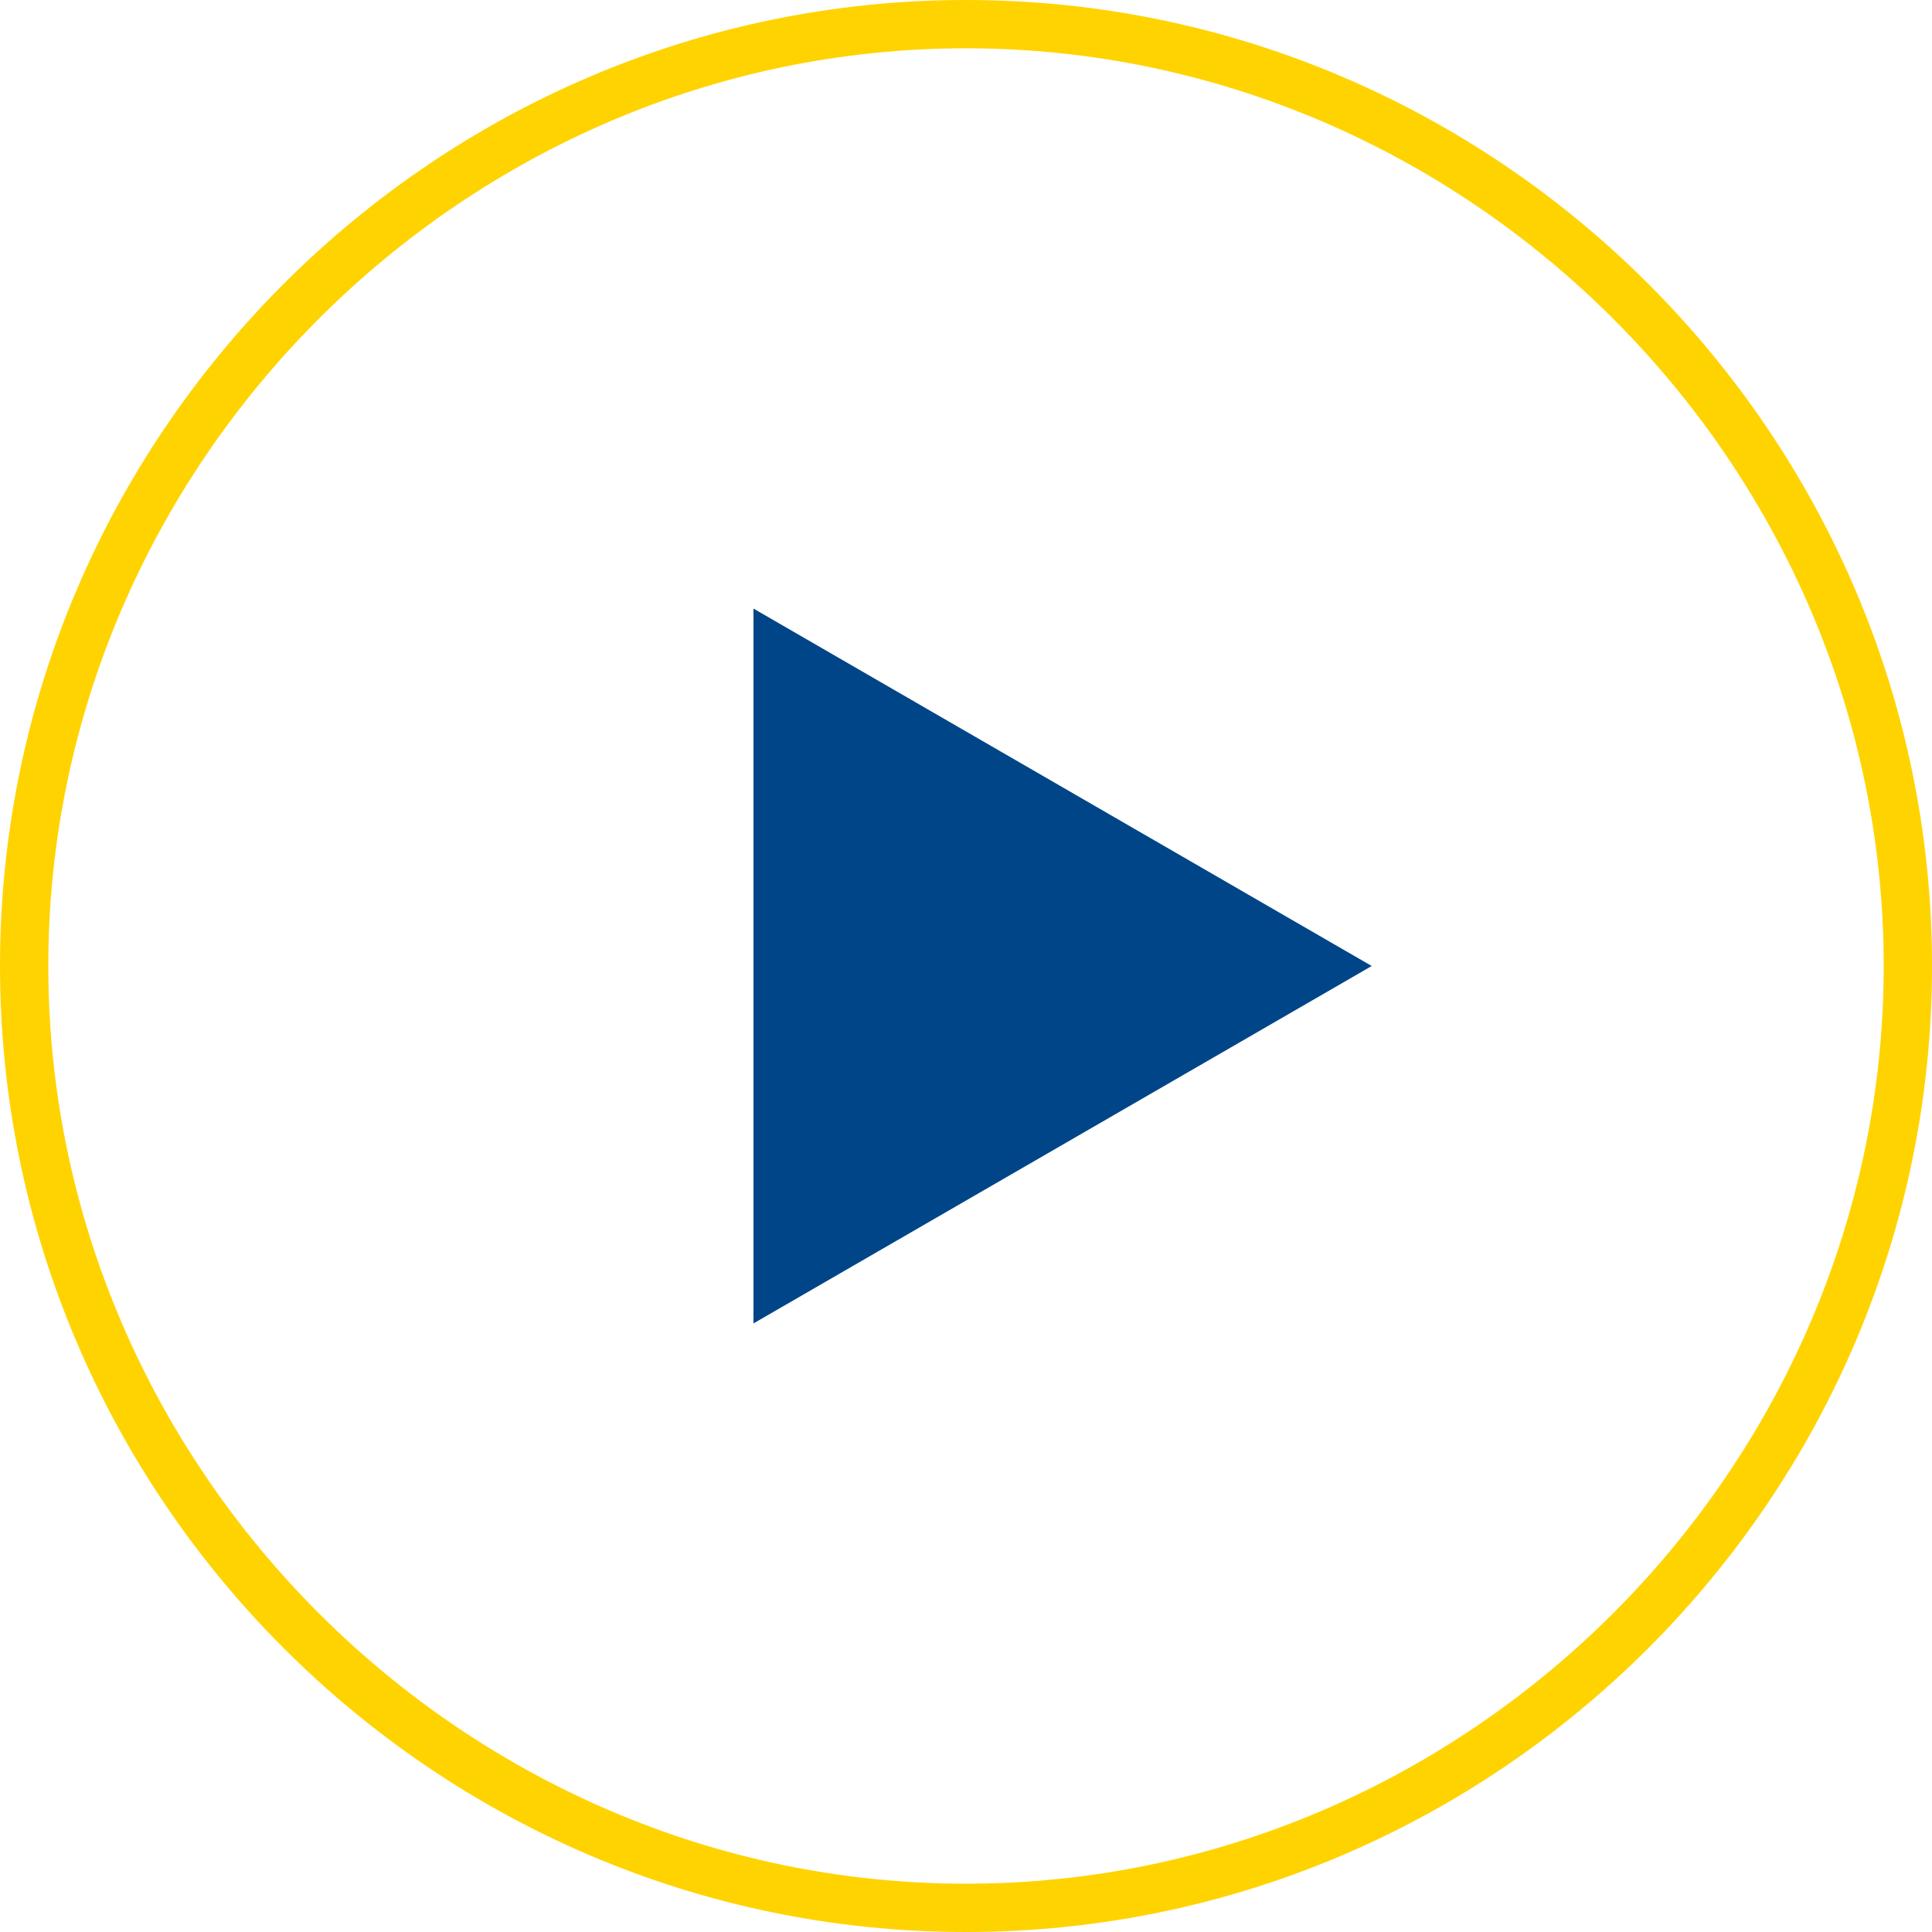
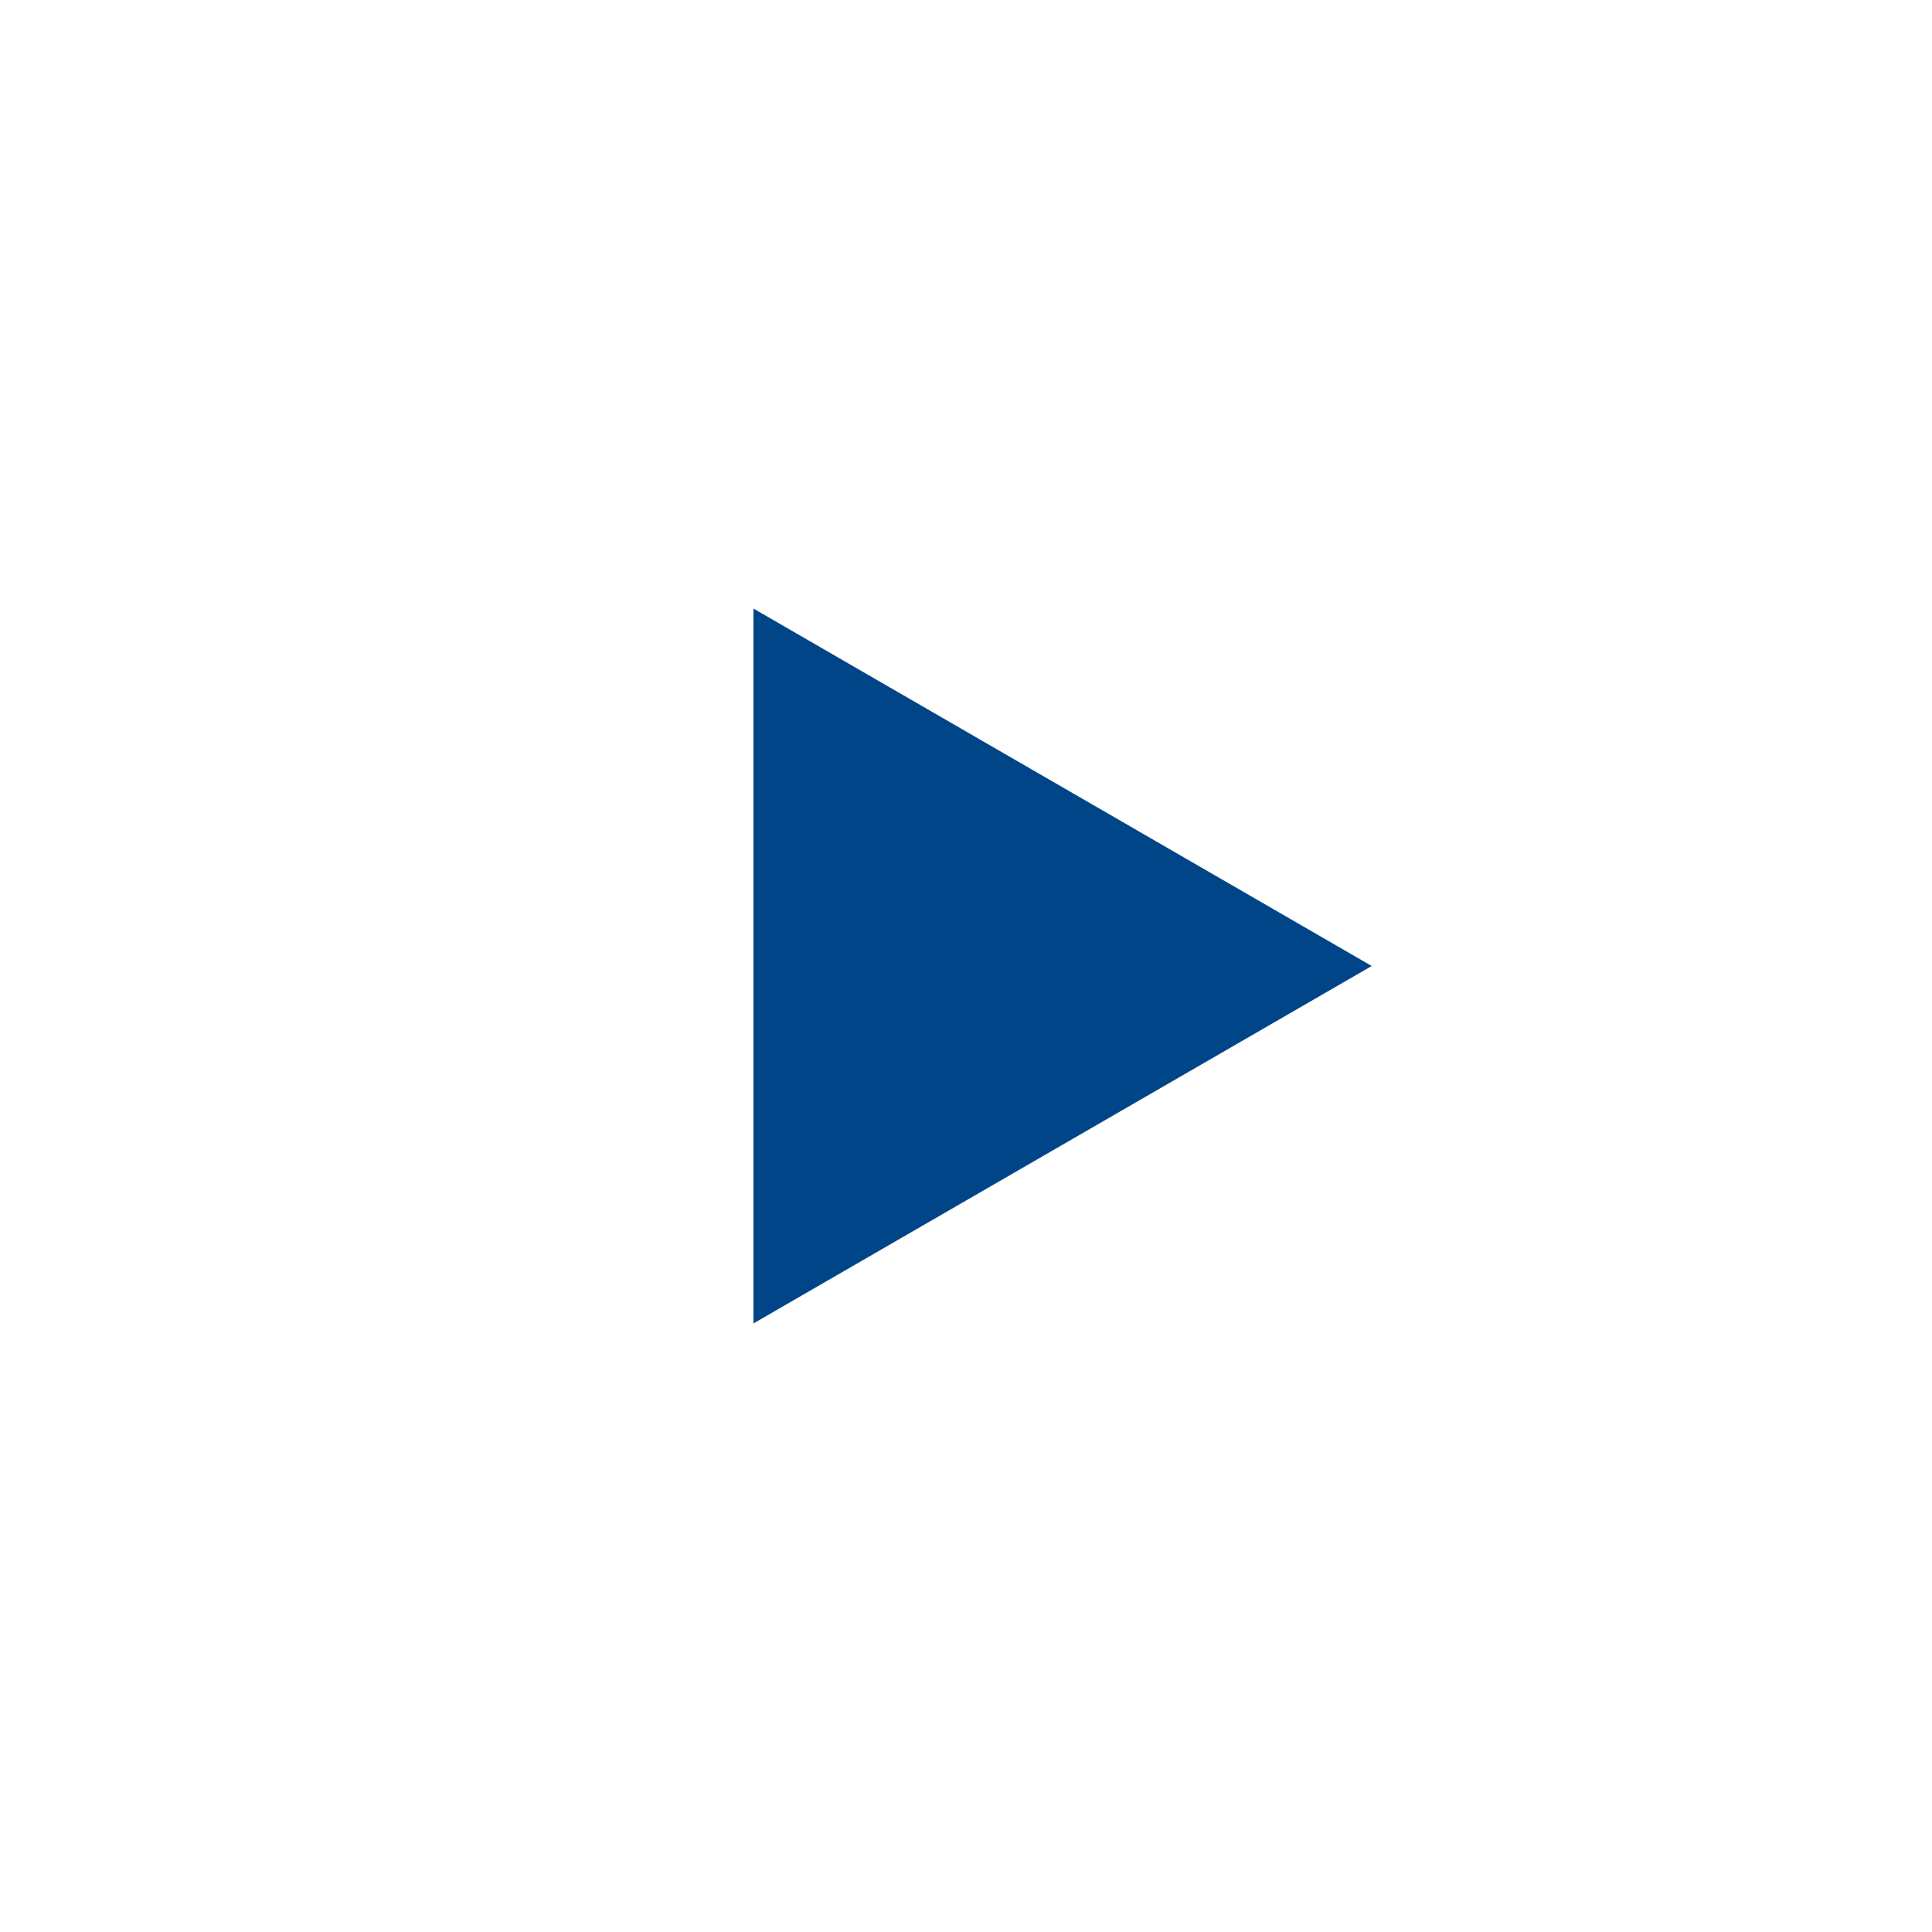
<svg xmlns="http://www.w3.org/2000/svg" id="Lager_1" viewBox="0 0 20 20">
  <defs>
    <style>.cls-1{fill:#004587;}.cls-2{fill:#ffd300;}</style>
  </defs>
-   <path class="cls-2" d="M10,.5c5.2,0,9.5,4.3,9.5,9.5s-4.3,9.5-9.5,9.5S.5,15.2,.5,10,4.8,.5,10,.5m0-.5C4.5,0,0,4.5,0,10s4.5,10,10,10,10-4.5,10-10S15.5,0,10,0h0Z" />
  <polygon class="cls-1" points="14.2 10 7.8 6.3 7.8 13.7 14.2 10" />
</svg>